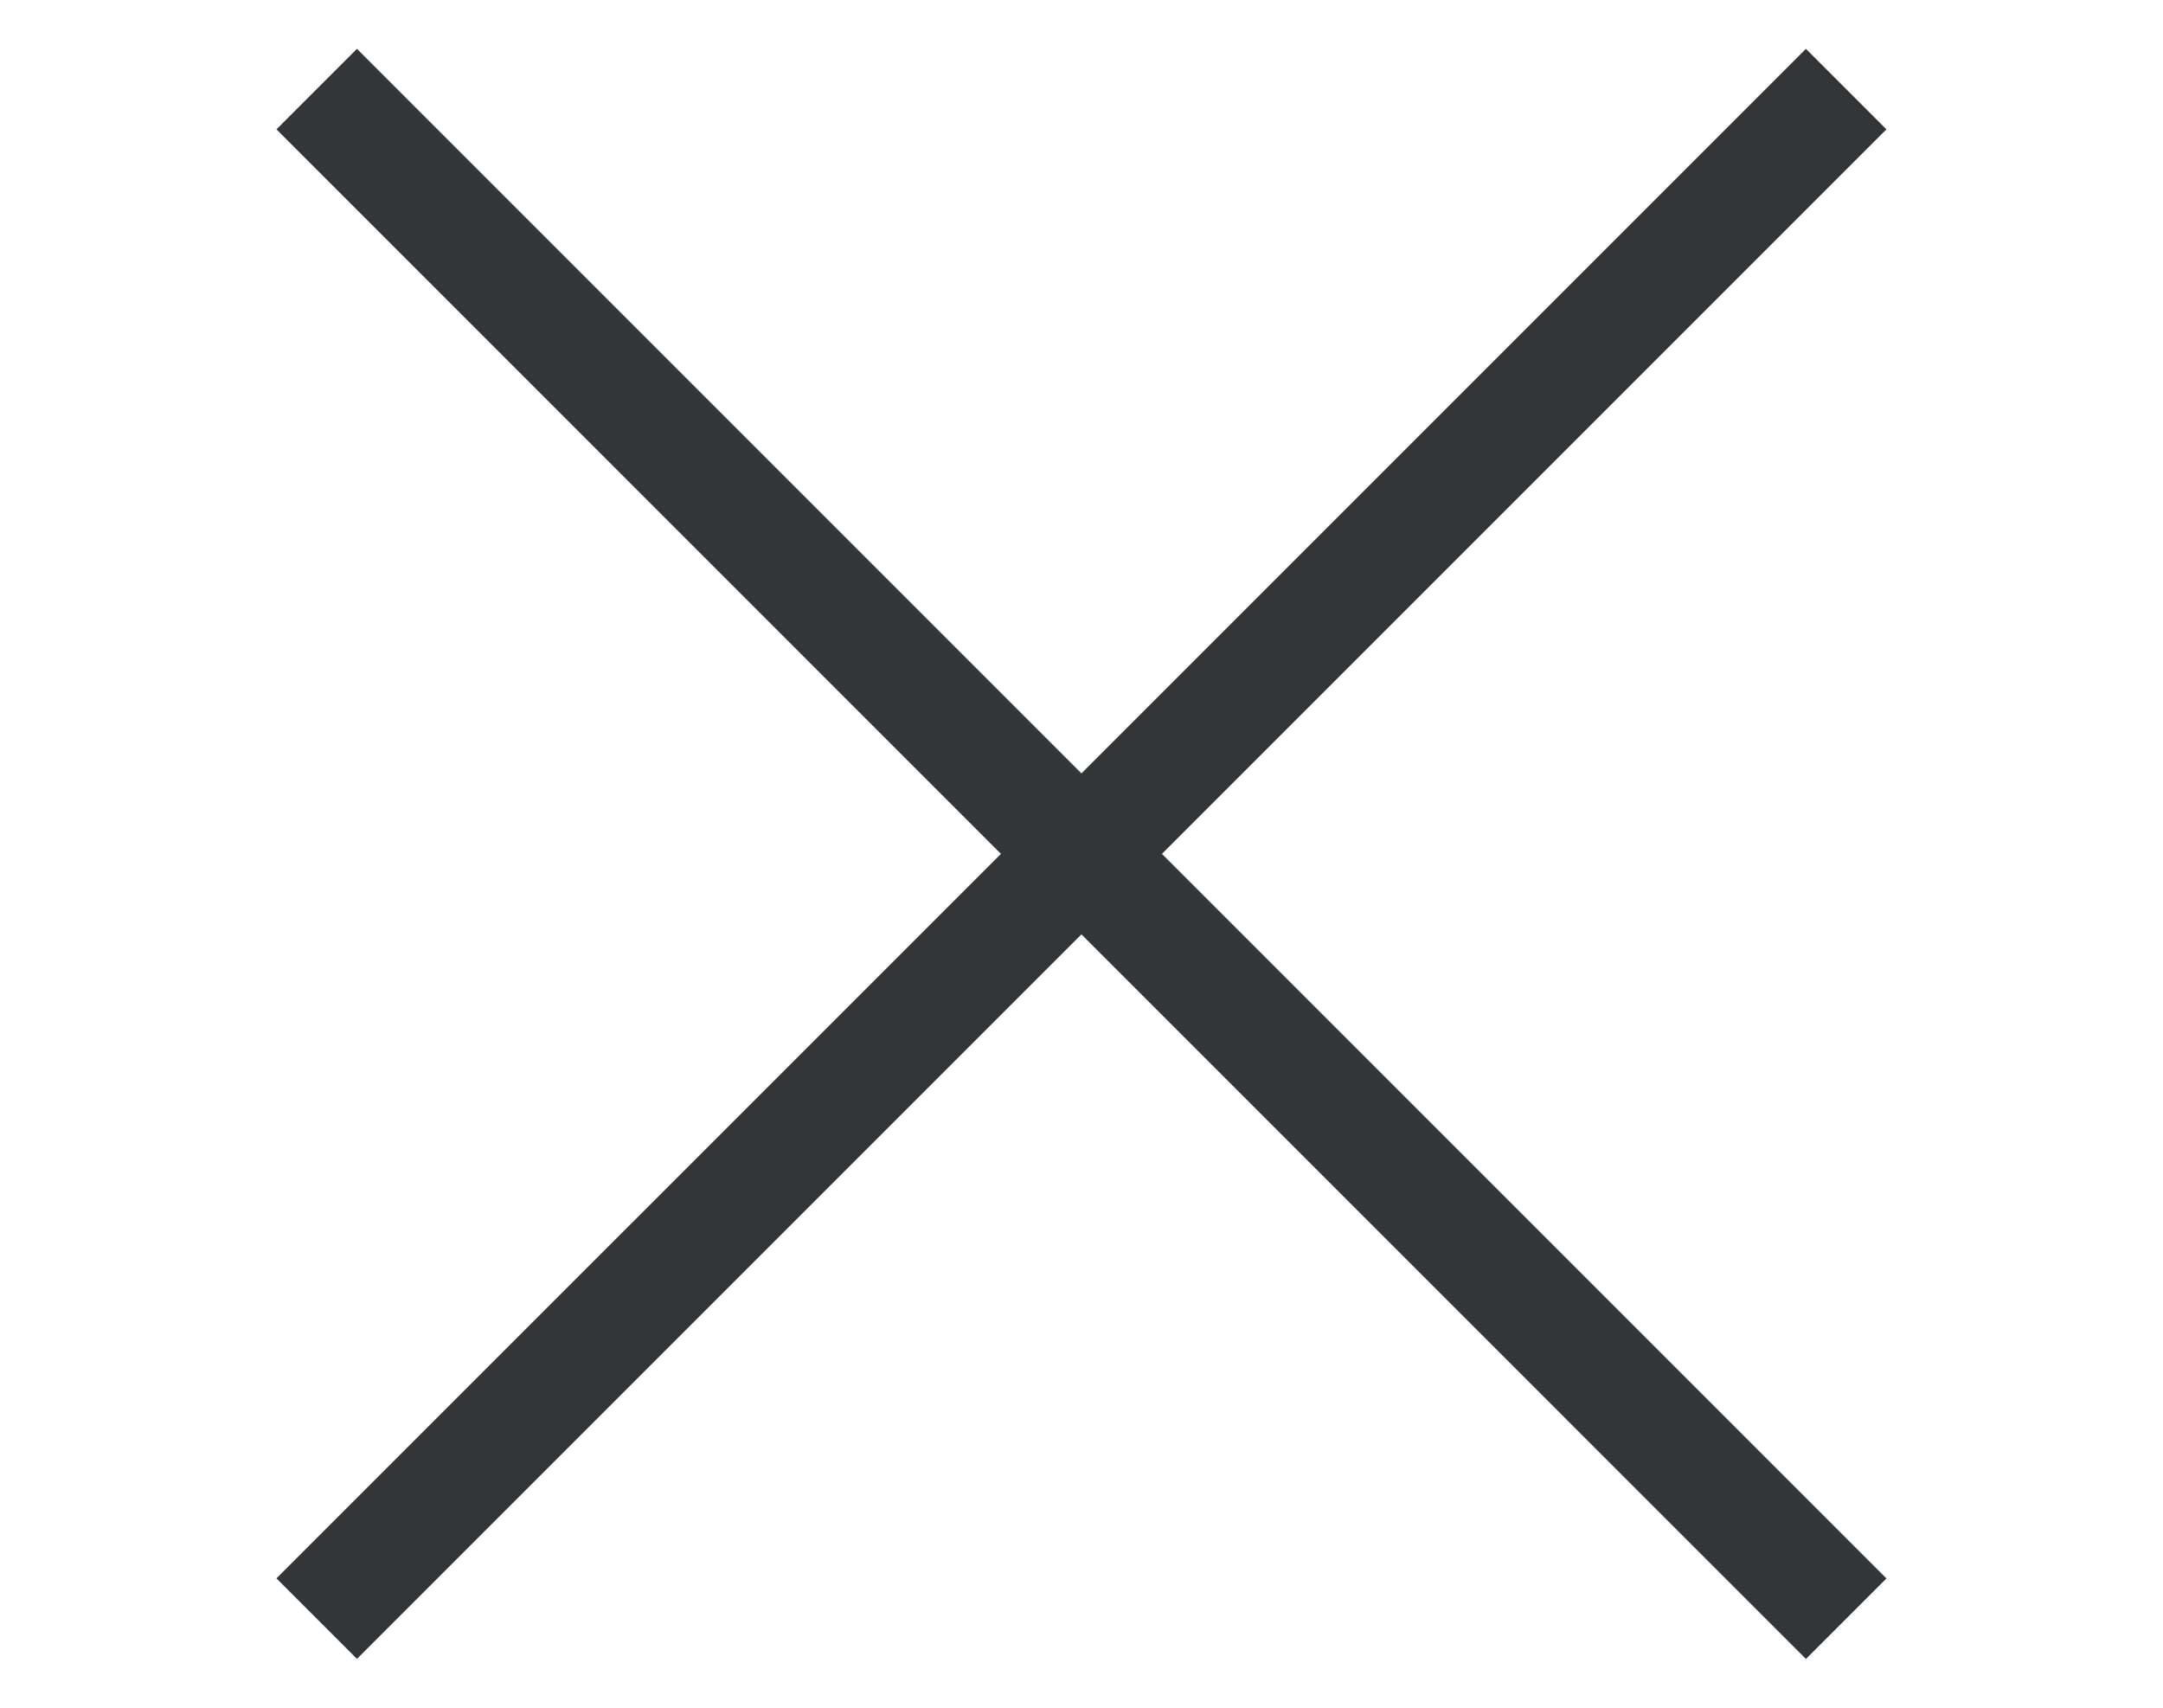
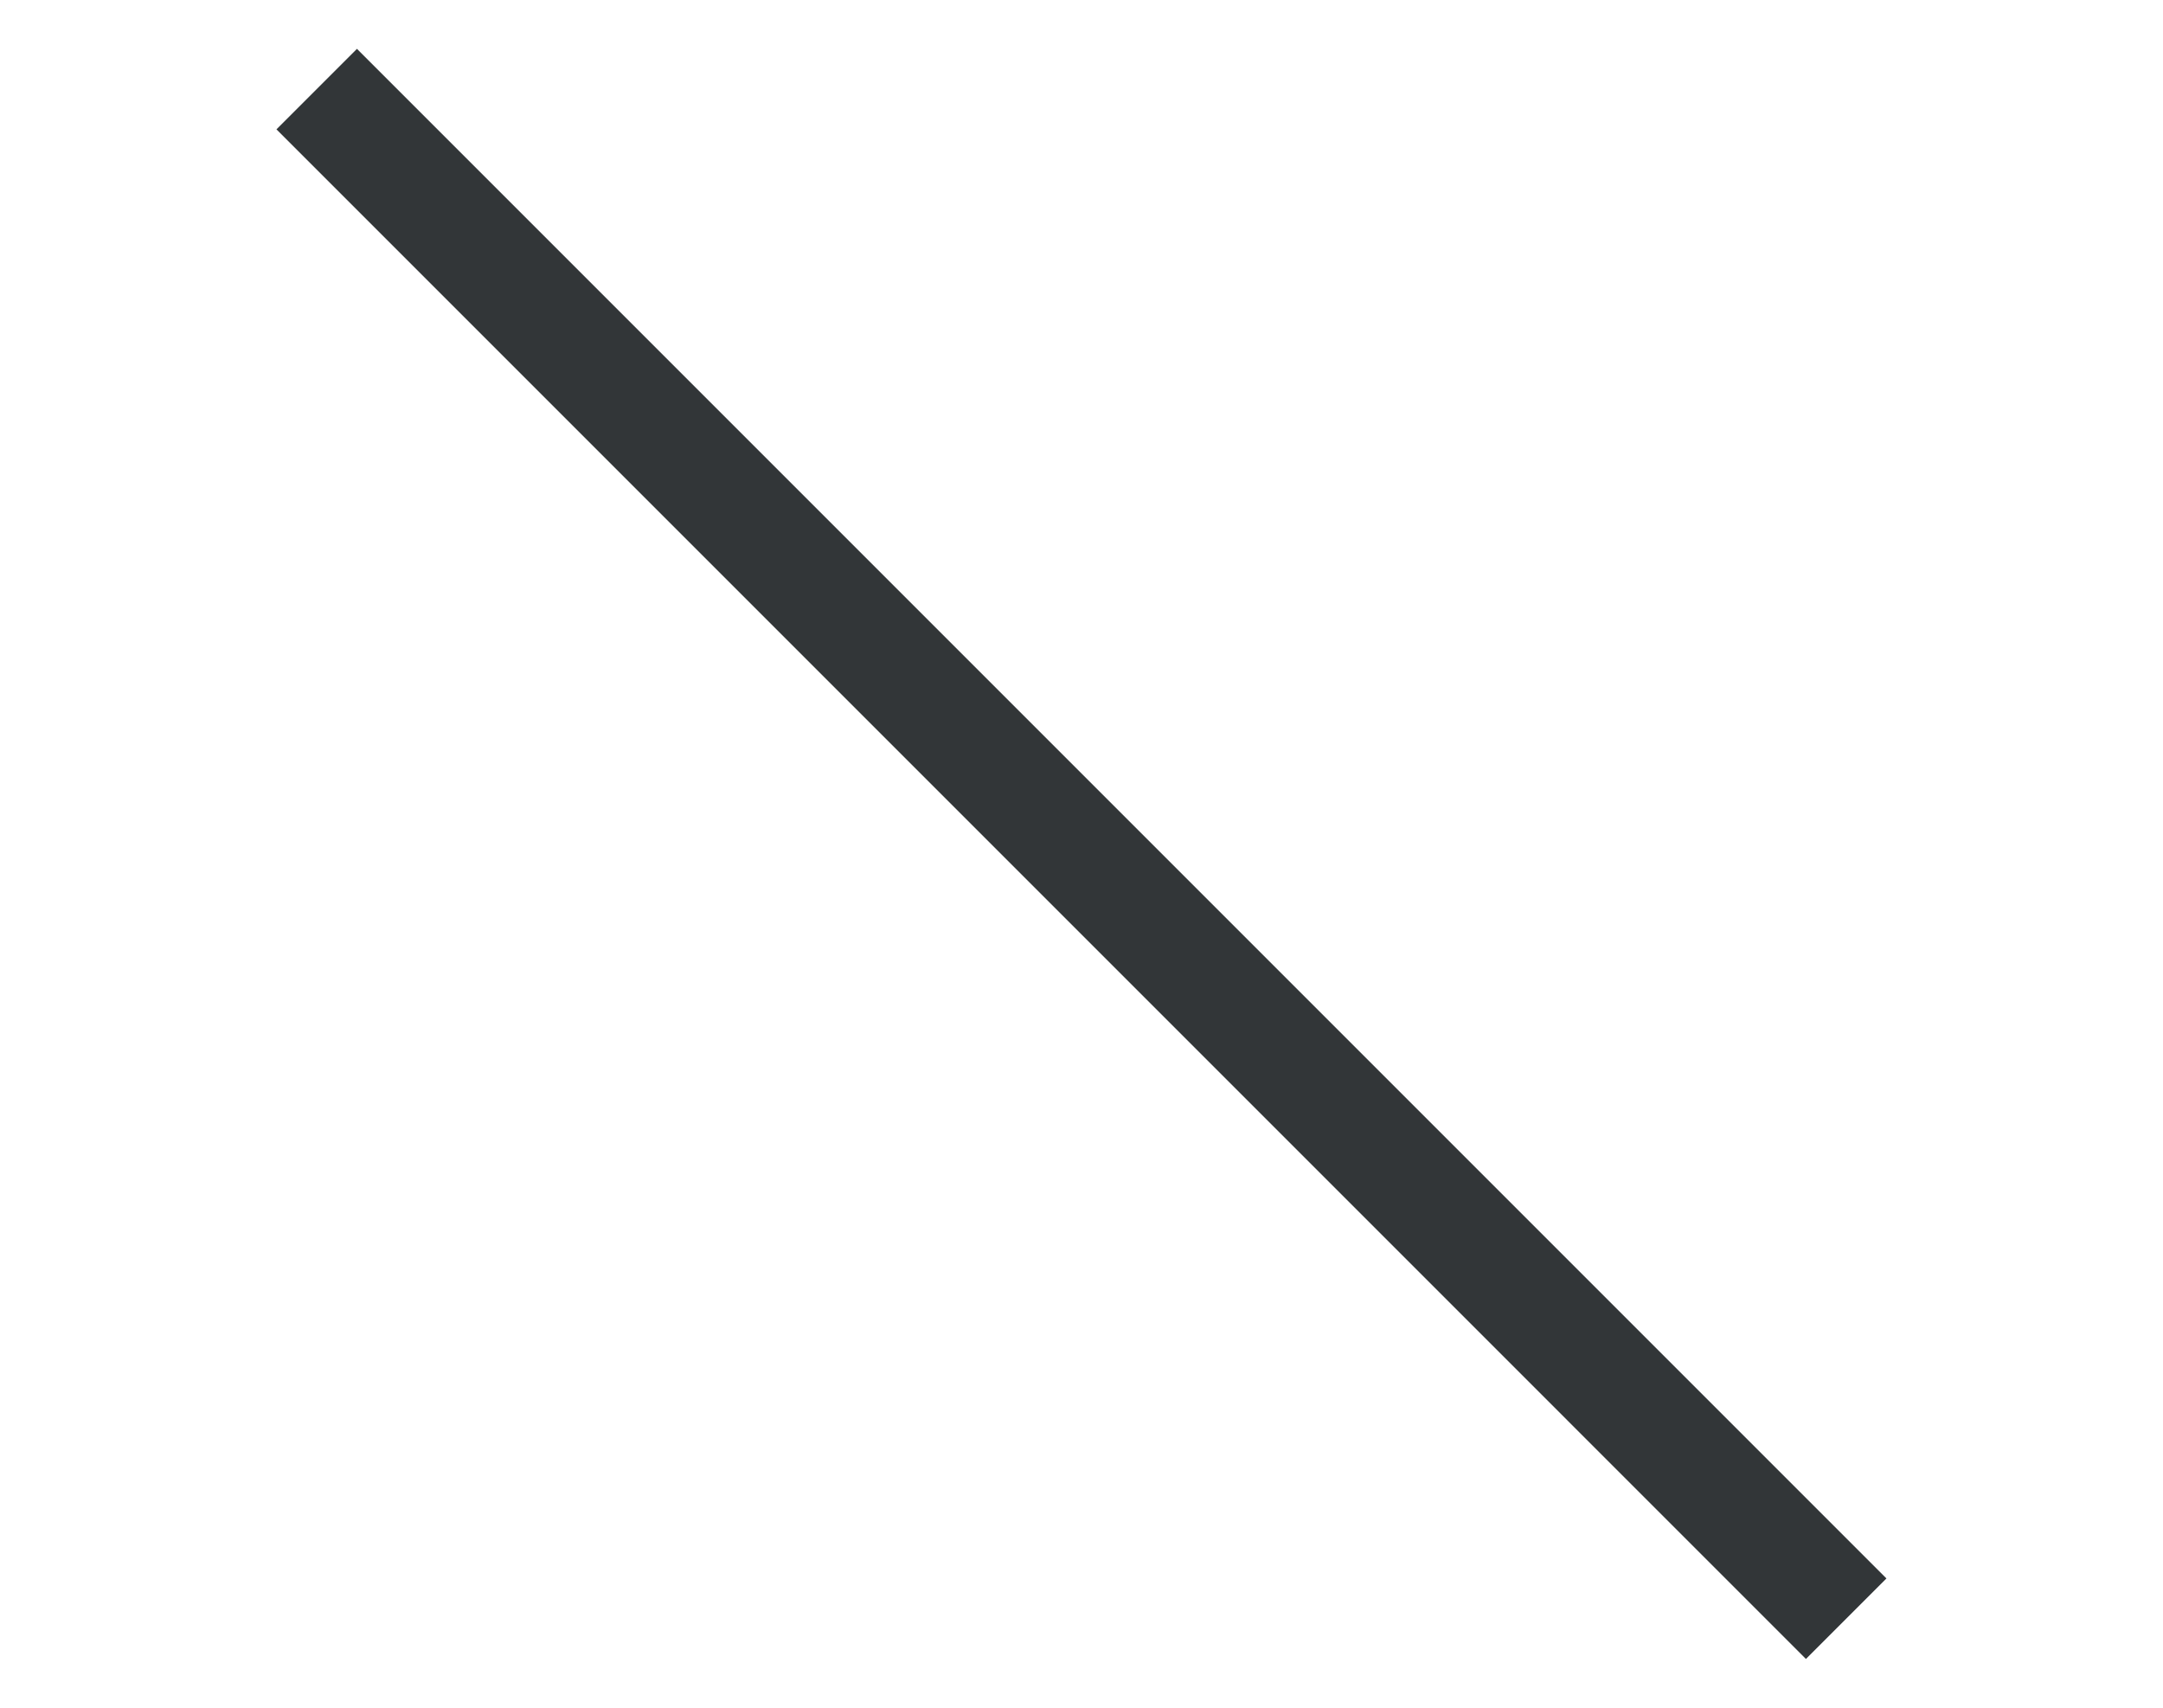
<svg xmlns="http://www.w3.org/2000/svg" width="38" height="30" viewBox="0 0 38 30" fill="none">
-   <path d="M5.564 28.435L32.434 1.565" stroke="#323638" stroke-width="2" />
  <path d="M5.564 1.565L32.434 28.436" stroke="#323638" stroke-width="2" />
</svg>